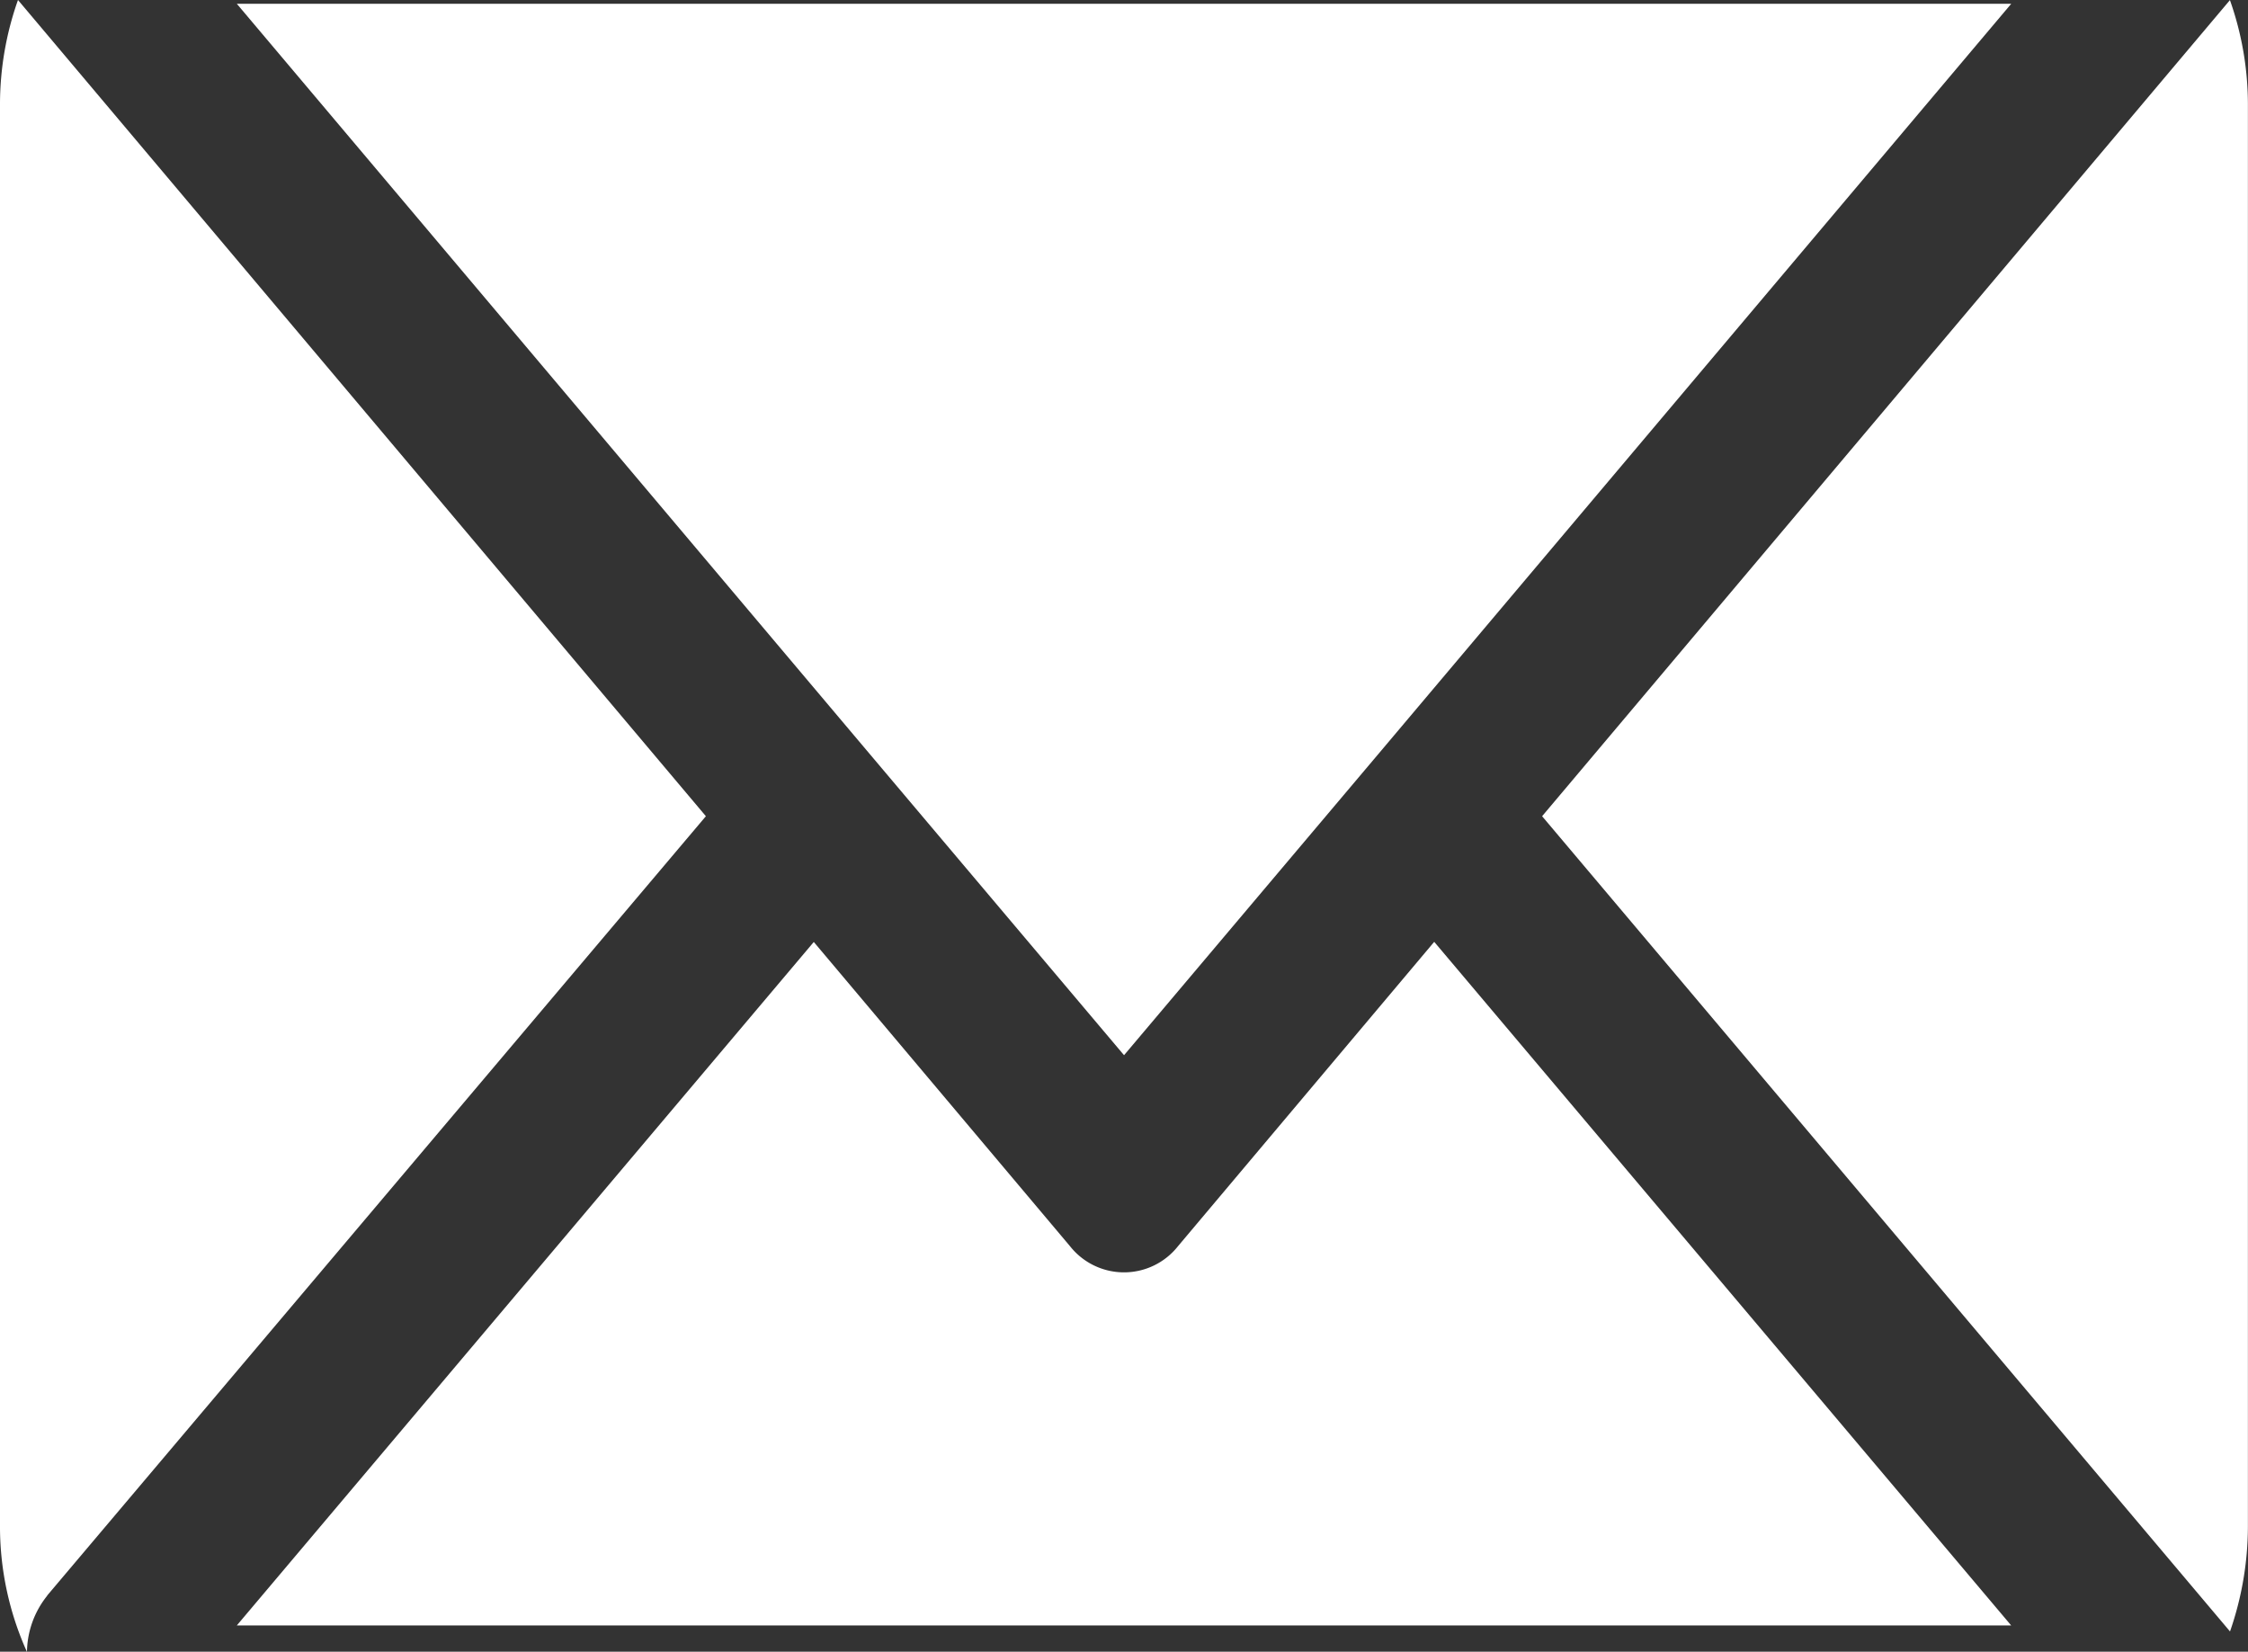
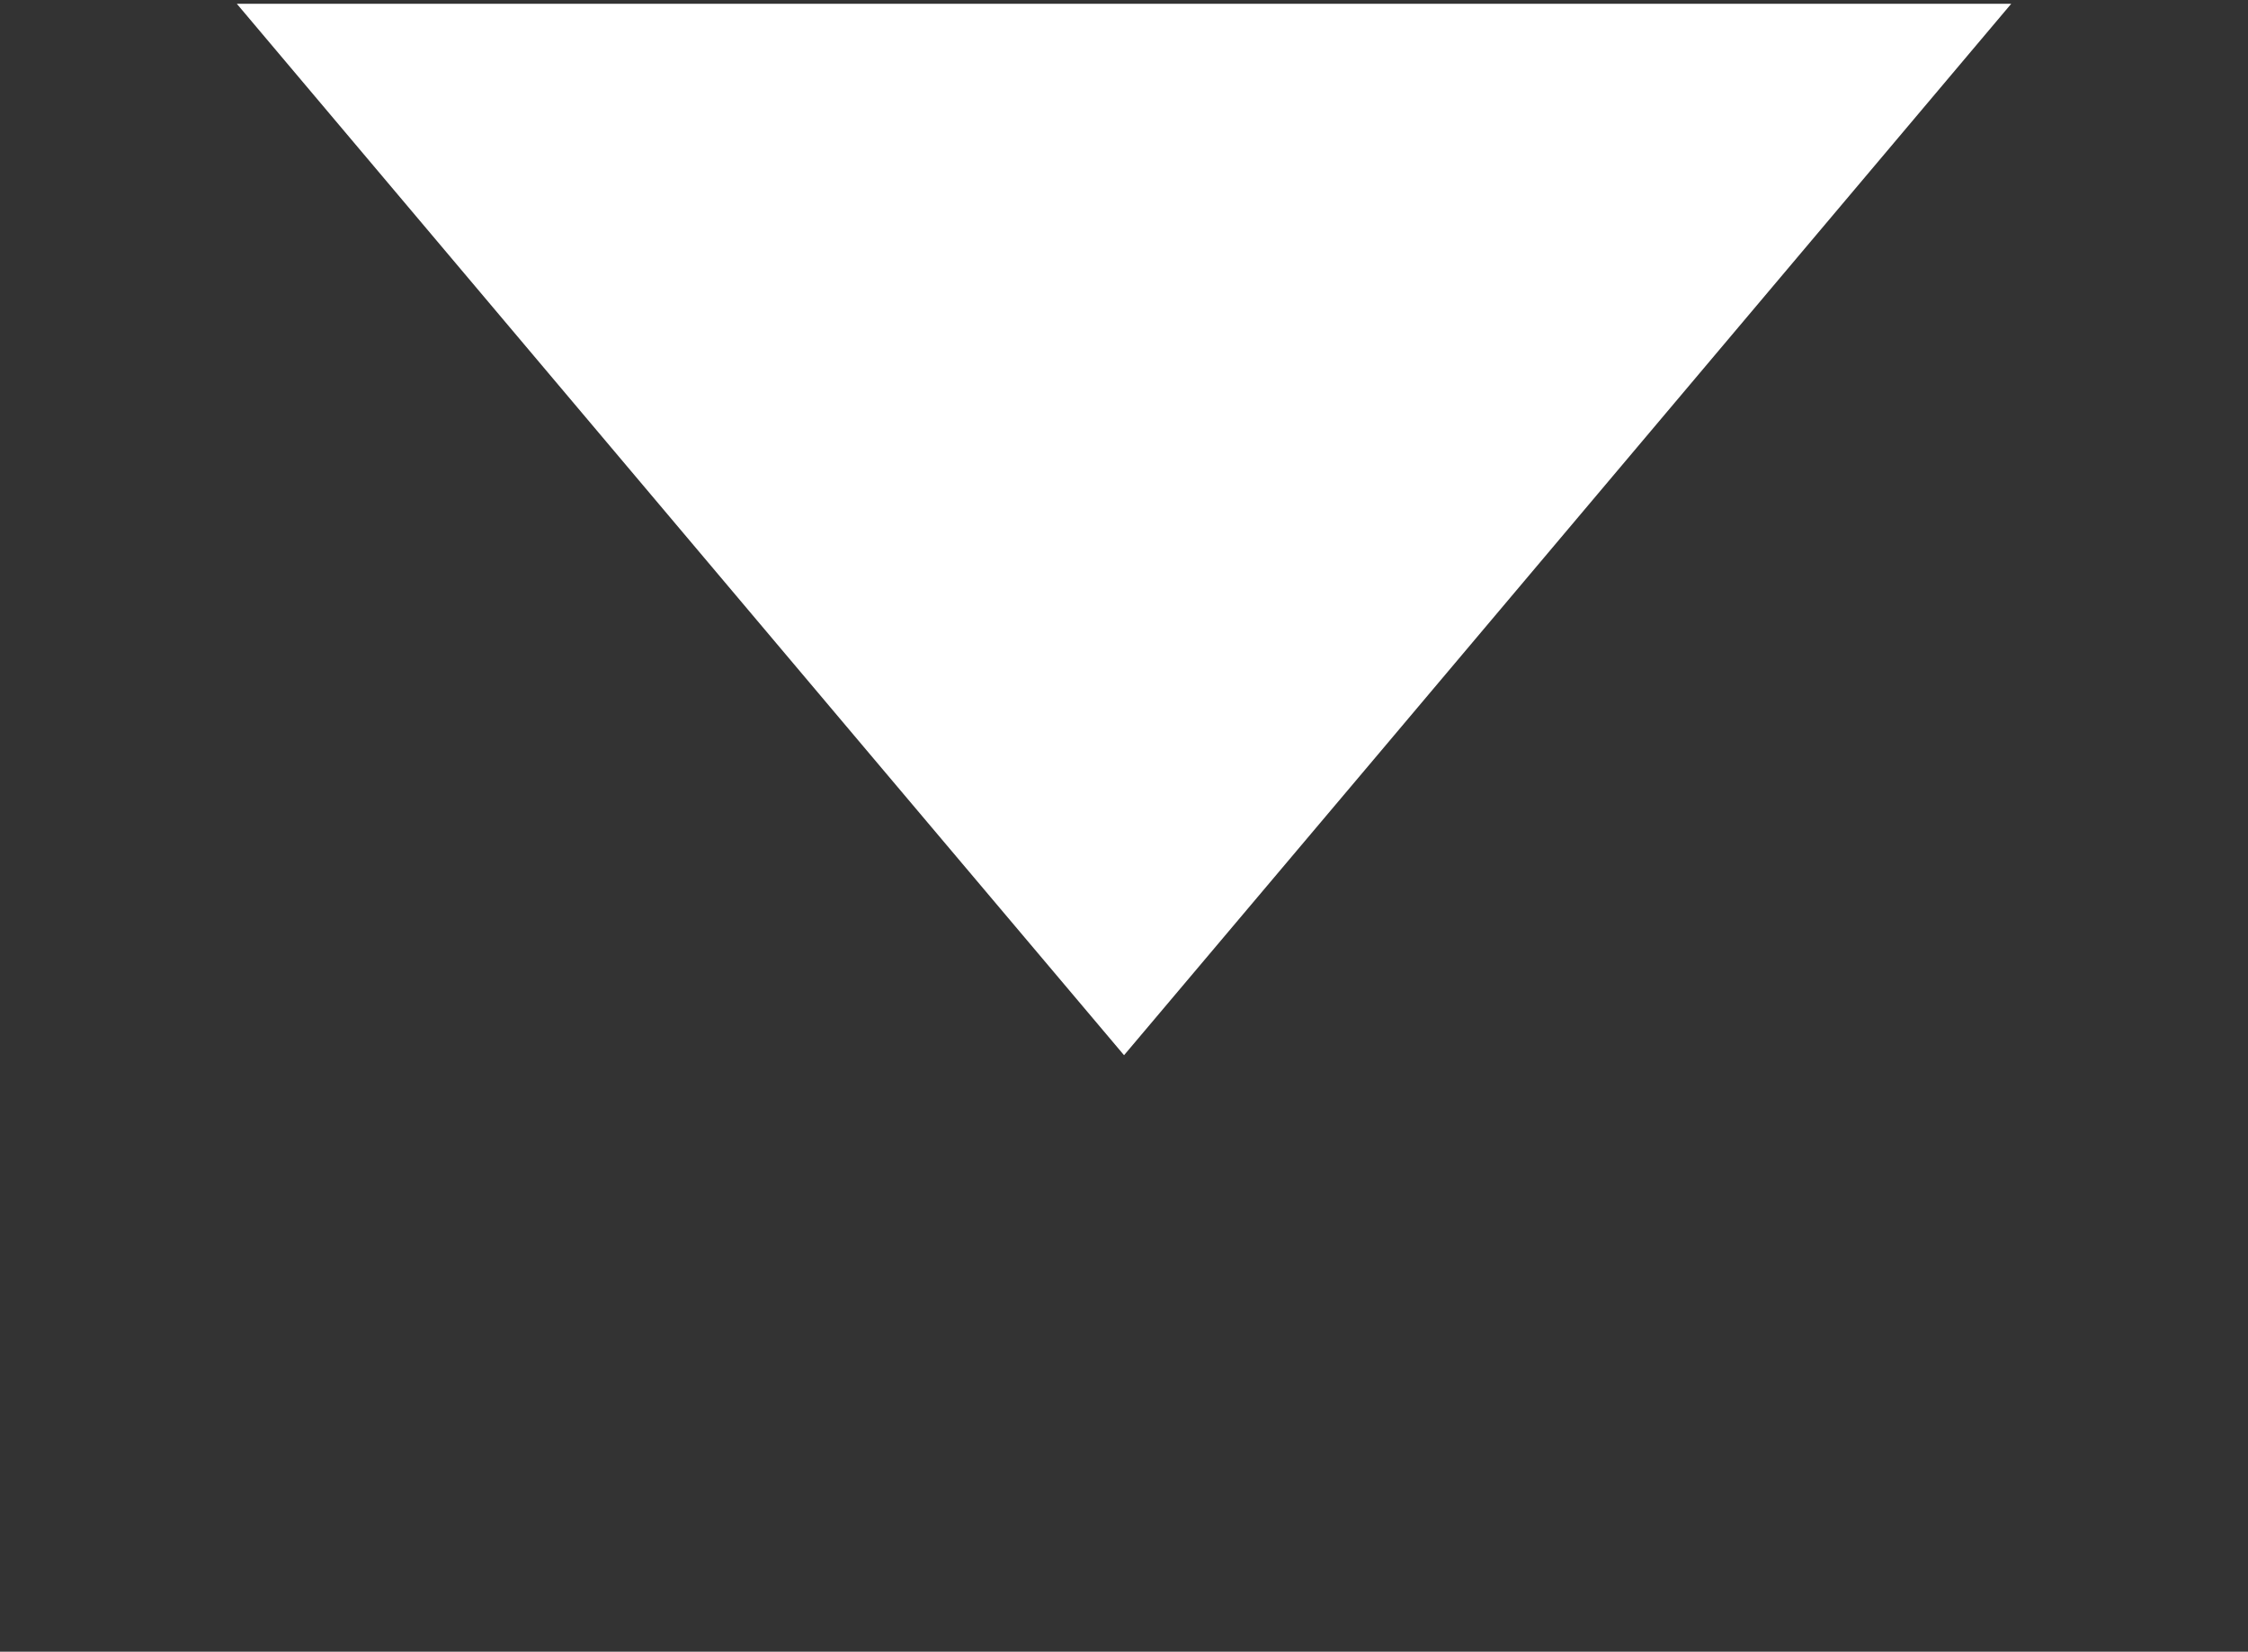
<svg xmlns="http://www.w3.org/2000/svg" width="49.002" height="36" viewBox="0 0 49.002 36">
  <rect x="0" y="0" width="49.002" height="36" fill="#333333" stroke="none" />
  <g id="Group_592" data-name="Group 592" transform="translate(-1 -5.11)">
    <path id="Path_1422" data-name="Path 1422" d="M4.16,5.16,17.9,21.445l5.6,6.632,5.6-6.632L42.839,5.16Z" transform="translate(2.002 0.032)" fill="#fff" />
-     <path id="Path_1423" data-name="Path 1423" d="M26.677,32.273a1.5,1.5,0,0,1-2.352,0l-5.586-6.632L6.162,40.538H44.84l-12.577-14.9ZM2.029,39.885,16.387,22.9,1.392,5.11A6.828,6.828,0,0,0,1,7.38V38.415a6.648,6.648,0,0,0,.588,2.7,1.993,1.993,0,0,1,.441-1.225ZM49.61,5.11,34.615,22.9,49.61,40.669A7.007,7.007,0,0,0,50,38.382v-31a6.827,6.827,0,0,0-.392-2.27Z" transform="translate(0 0)" fill="#fff" />
  </g>
</svg>